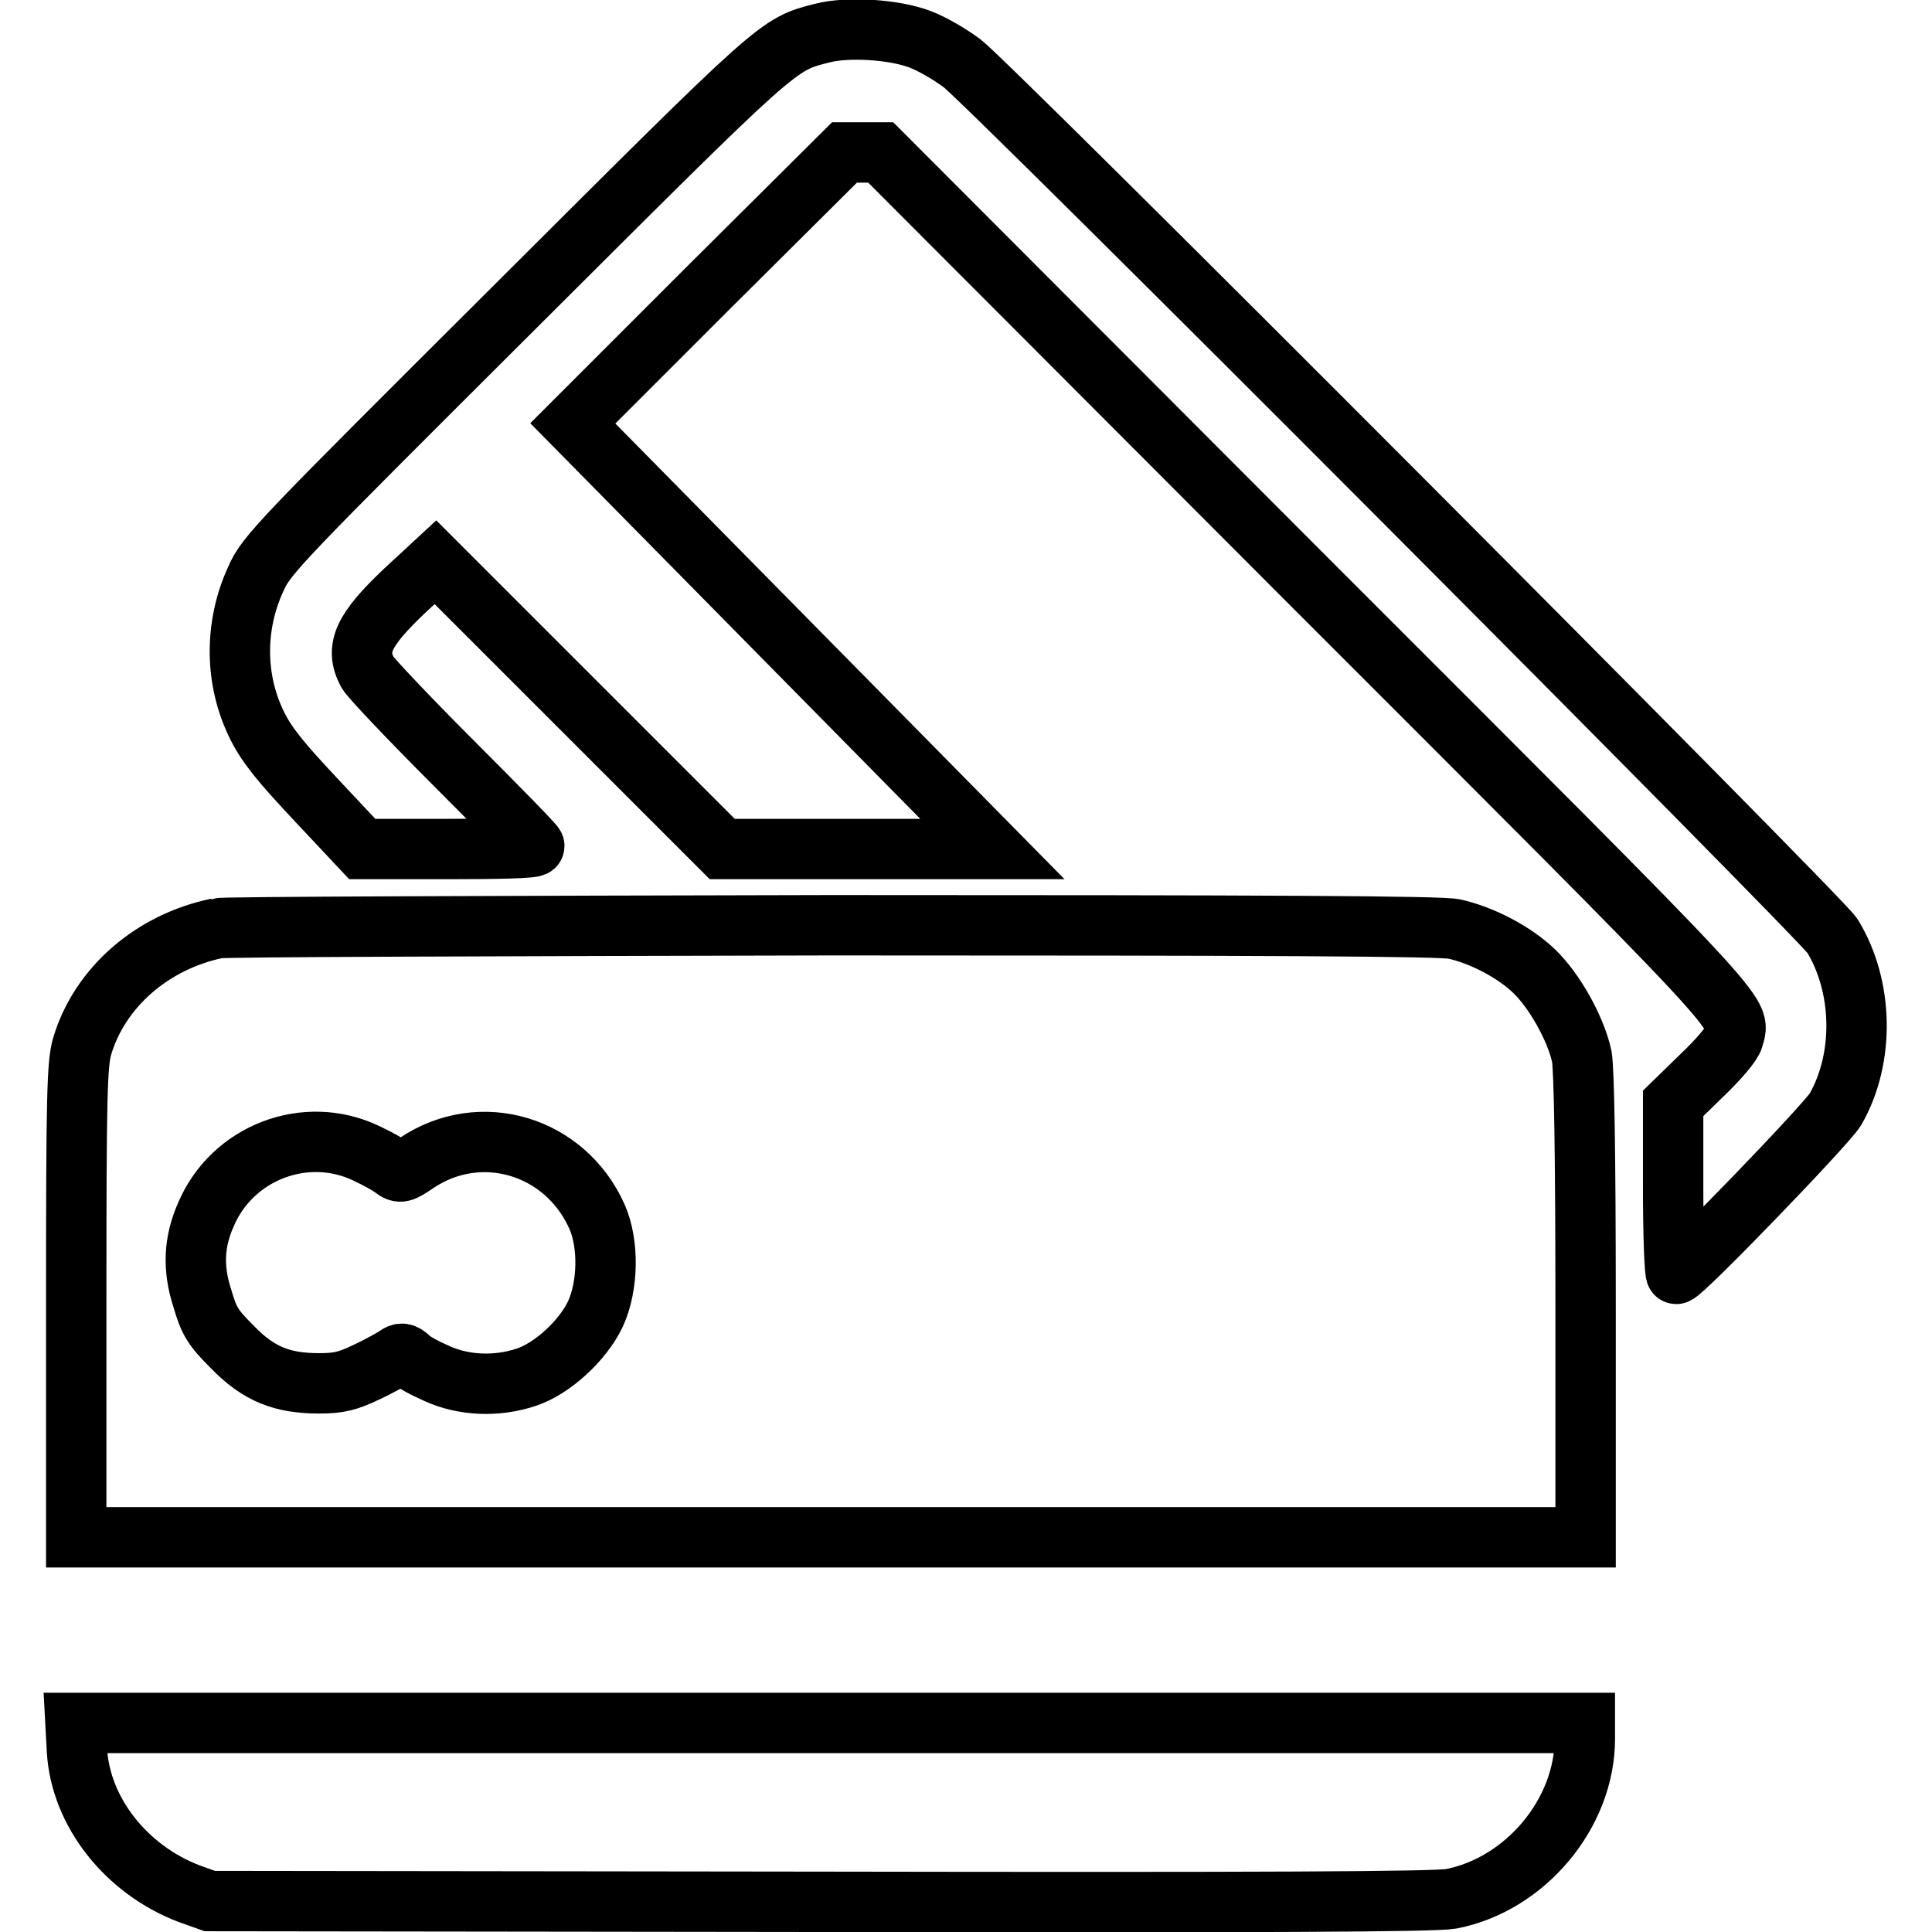
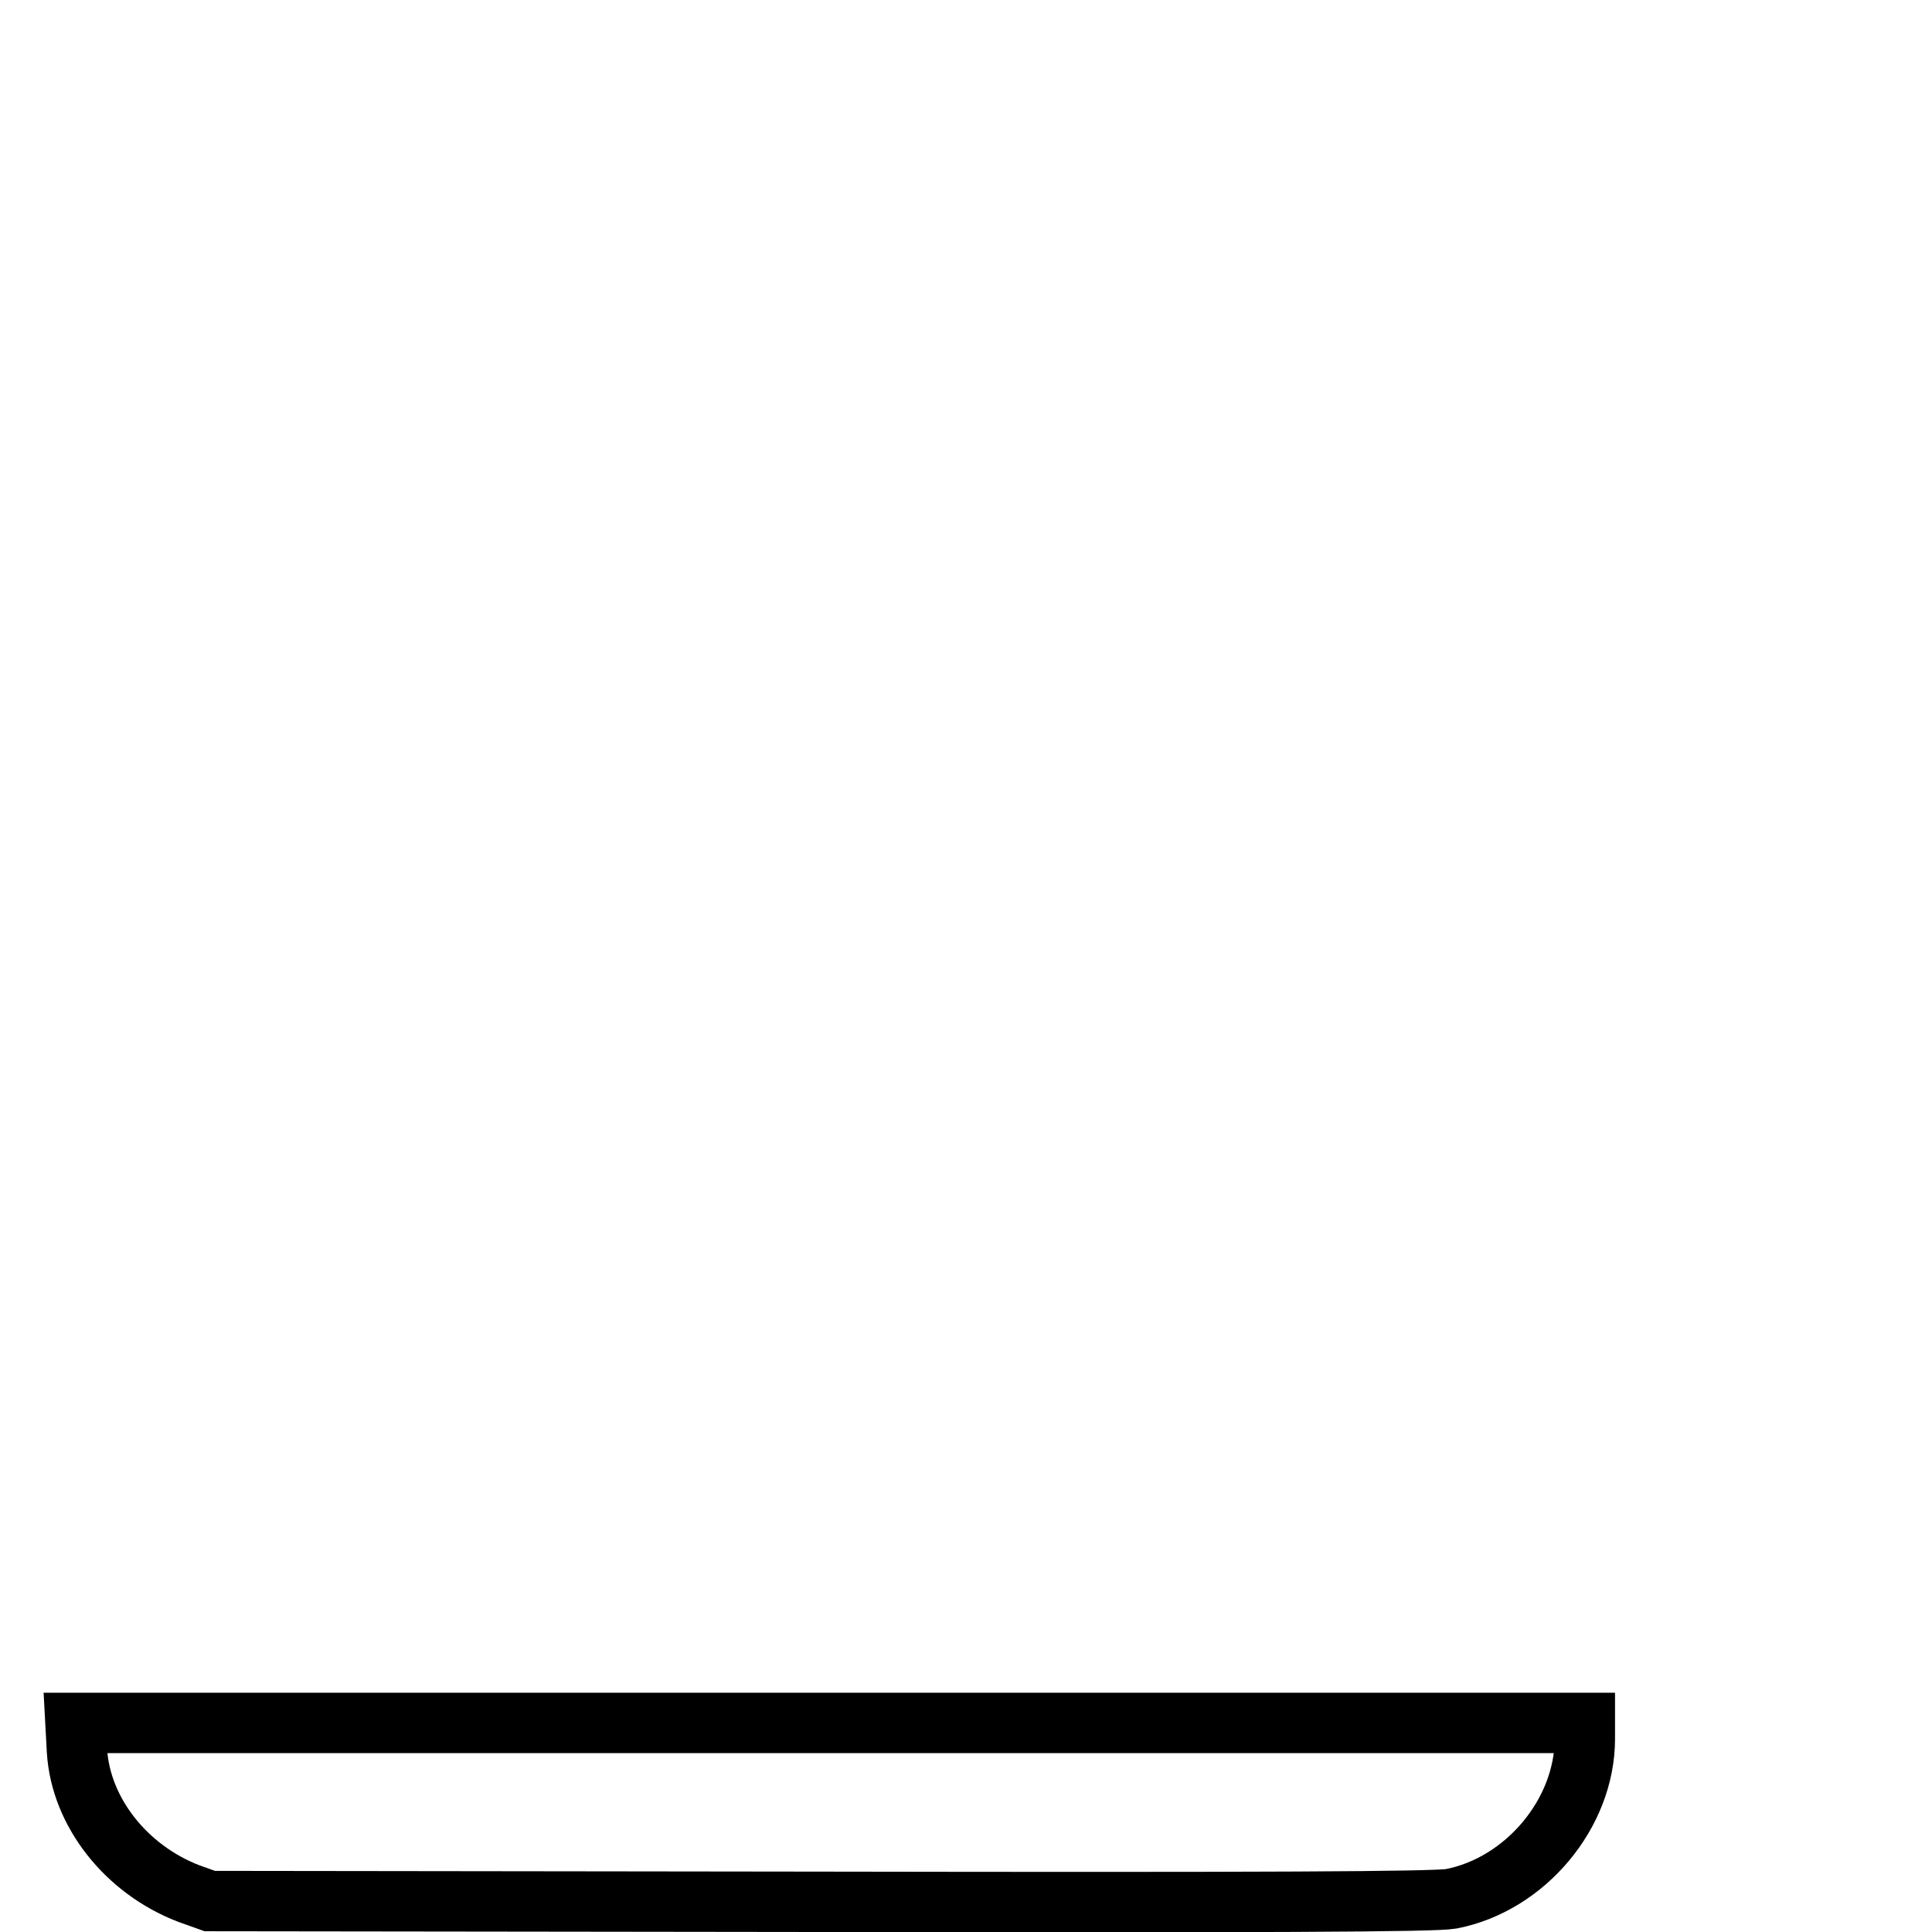
<svg xmlns="http://www.w3.org/2000/svg" version="1.1" x="0px" y="0px" viewBox="0 0 256 256" enable-background="new 0 0 256 256" xml:space="preserve">
  <g>
    <g>
      <g>
-         <path stroke-width="8" fill-opacity="0" stroke="#000000" d="M108.9,4.4c-5.9,1.5-5.5,1.2-40.4,36C37,71.8,35.3,73.5,33.9,76.7c-2.9,6.3-2.8,13.5,0.2,19.5c1.3,2.6,3.2,4.9,7.8,9.8l6.1,6.5h11.4c6.3,0,11.4-0.1,11.4-0.4c0-0.2-4.8-5.1-10.7-11c-5.9-5.9-11-11.3-11.4-12c-1.7-3.2-0.6-5.6,5-10.9l4-3.7l19,19l19,19h17.9h17.9l-27.8-28.2L75.9,56.1l18-18l18-17.9h2.4h2.4L173,76.6c59.7,59.7,57.6,57.4,56.7,60.9c-0.2,0.8-2,2.9-4.2,5l-3.8,3.7v11.3c0,6.2,0.2,11.3,0.4,11.3c0.8,0,19.9-19.8,21.1-21.8c3.9-6.8,3.7-16.3-0.4-23c-1.6-2.5-111.5-112.7-115.3-115.6c-1.6-1.2-4-2.6-5.6-3.2C118.5,3.9,112.3,3.5,108.9,4.4z" />
-         <path stroke-width="8" fill-opacity="0" stroke="#000000" d="M28.8,123c-8.7,1.8-15.6,7.9-17.9,15.6c-0.7,2.3-0.8,6.7-0.8,33.9v31.2h100h100v-30.6c0-20.5-0.2-31.3-0.5-33.1c-0.8-3.7-3.6-8.7-6.3-11.3c-2.7-2.6-7-4.8-10.6-5.6c-1.8-0.4-25-0.5-82.7-0.5C65.9,122.7,29.4,122.8,28.8,123z M48.5,152.8c1.5,0.7,3.1,1.6,3.6,2c0.9,0.7,1.2,0.6,3.1-0.7c8.5-5.7,19.7-2.3,23.9,7.1c1.6,3.6,1.5,9.2-0.2,12.9c-1.7,3.6-5.8,7.3-9.2,8.4c-3.9,1.3-8.3,1.1-11.8-0.5c-1.6-0.7-3.3-1.6-3.7-2.1c-0.7-0.6-1-0.7-1.7-0.2c-0.4,0.3-2.2,1.3-3.9,2.1c-2.5,1.2-3.7,1.5-6.3,1.5c-4.9,0-8-1.2-11.5-4.8c-2.6-2.6-3.1-3.4-4-6.5c-1.3-4-1.1-7.5,0.5-11.1C30.8,152.7,40.5,149,48.5,152.8z" />
-         <path stroke-width="8" fill-opacity="0" stroke="#000000" d="M10.2,232c0.5,8.1,6.5,15.7,14.8,18.9l2.8,1l80.8,0.1c59,0.1,81.6,0,83.7-0.4c9.8-1.9,17.7-11.3,17.7-21.2v-2.1h-100H10L10.2,232z" />
+         <path stroke-width="8" fill-opacity="0" stroke="#000000" d="M10.2,232c0.5,8.1,6.5,15.7,14.8,18.9l2.8,1l80.8,0.1c59,0.1,81.6,0,83.7-0.4c9.8-1.9,17.7-11.3,17.7-21.2v-2.1H10L10.2,232z" />
      </g>
    </g>
  </g>
</svg>